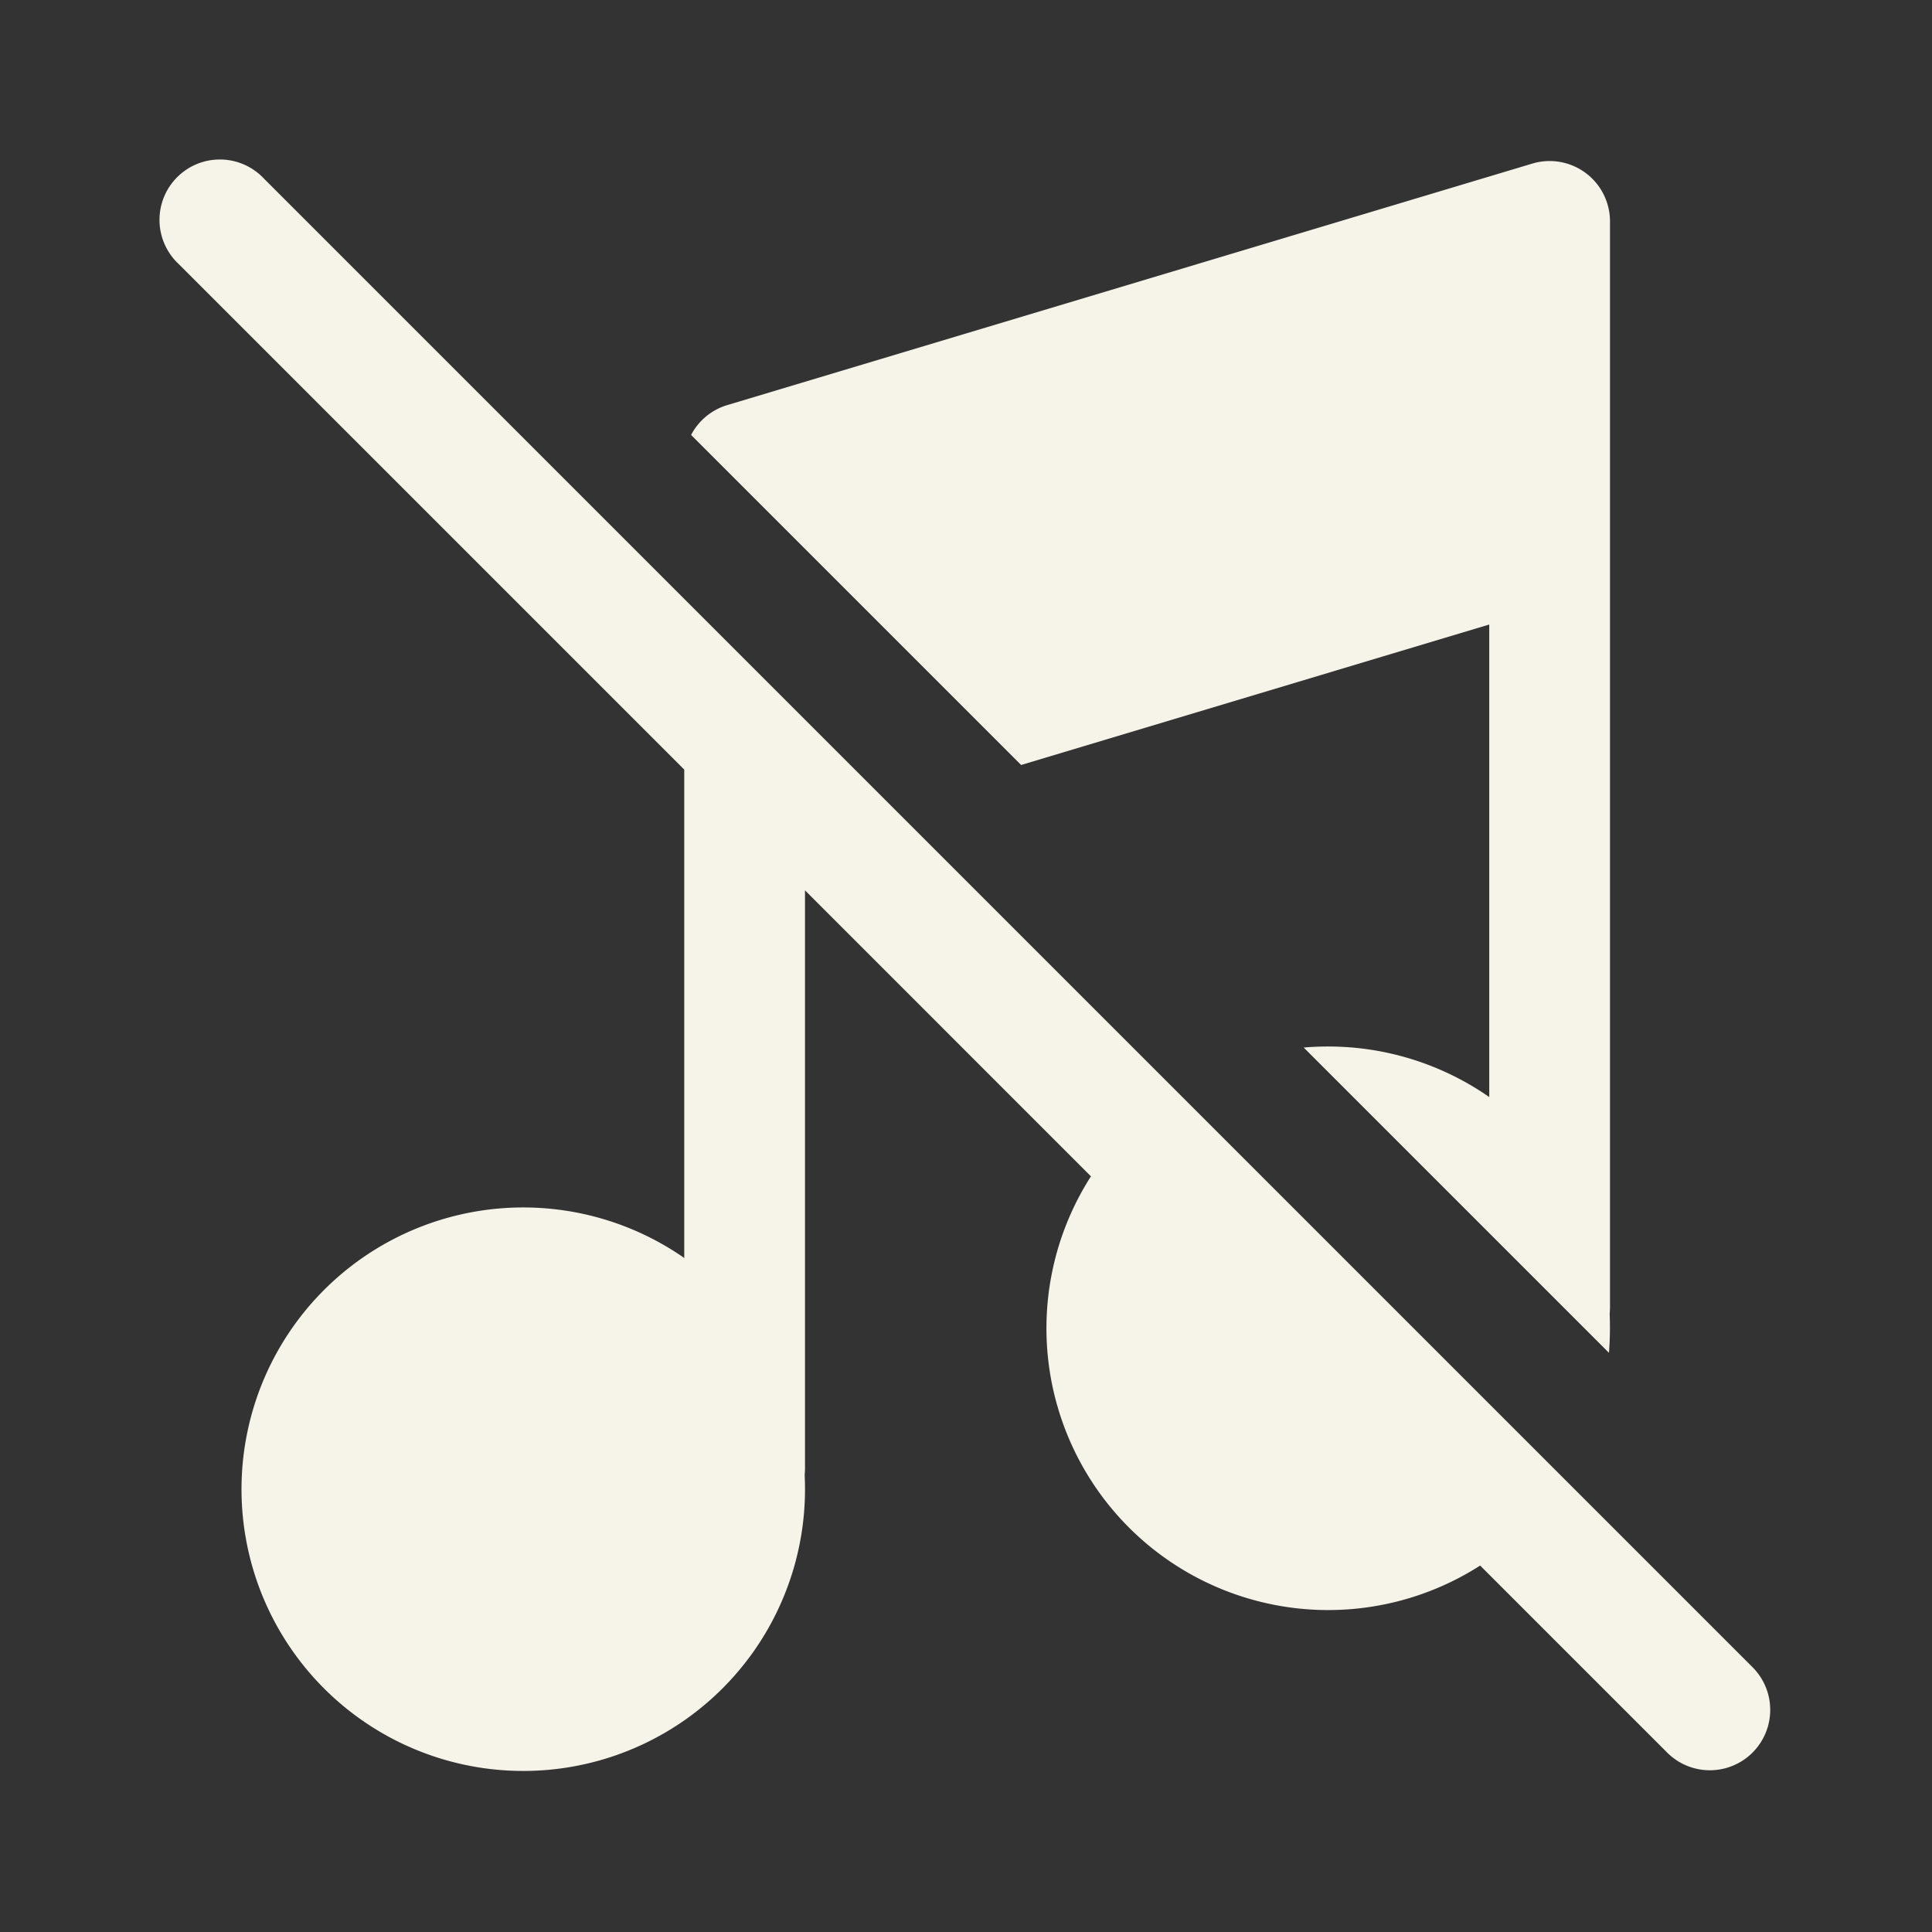
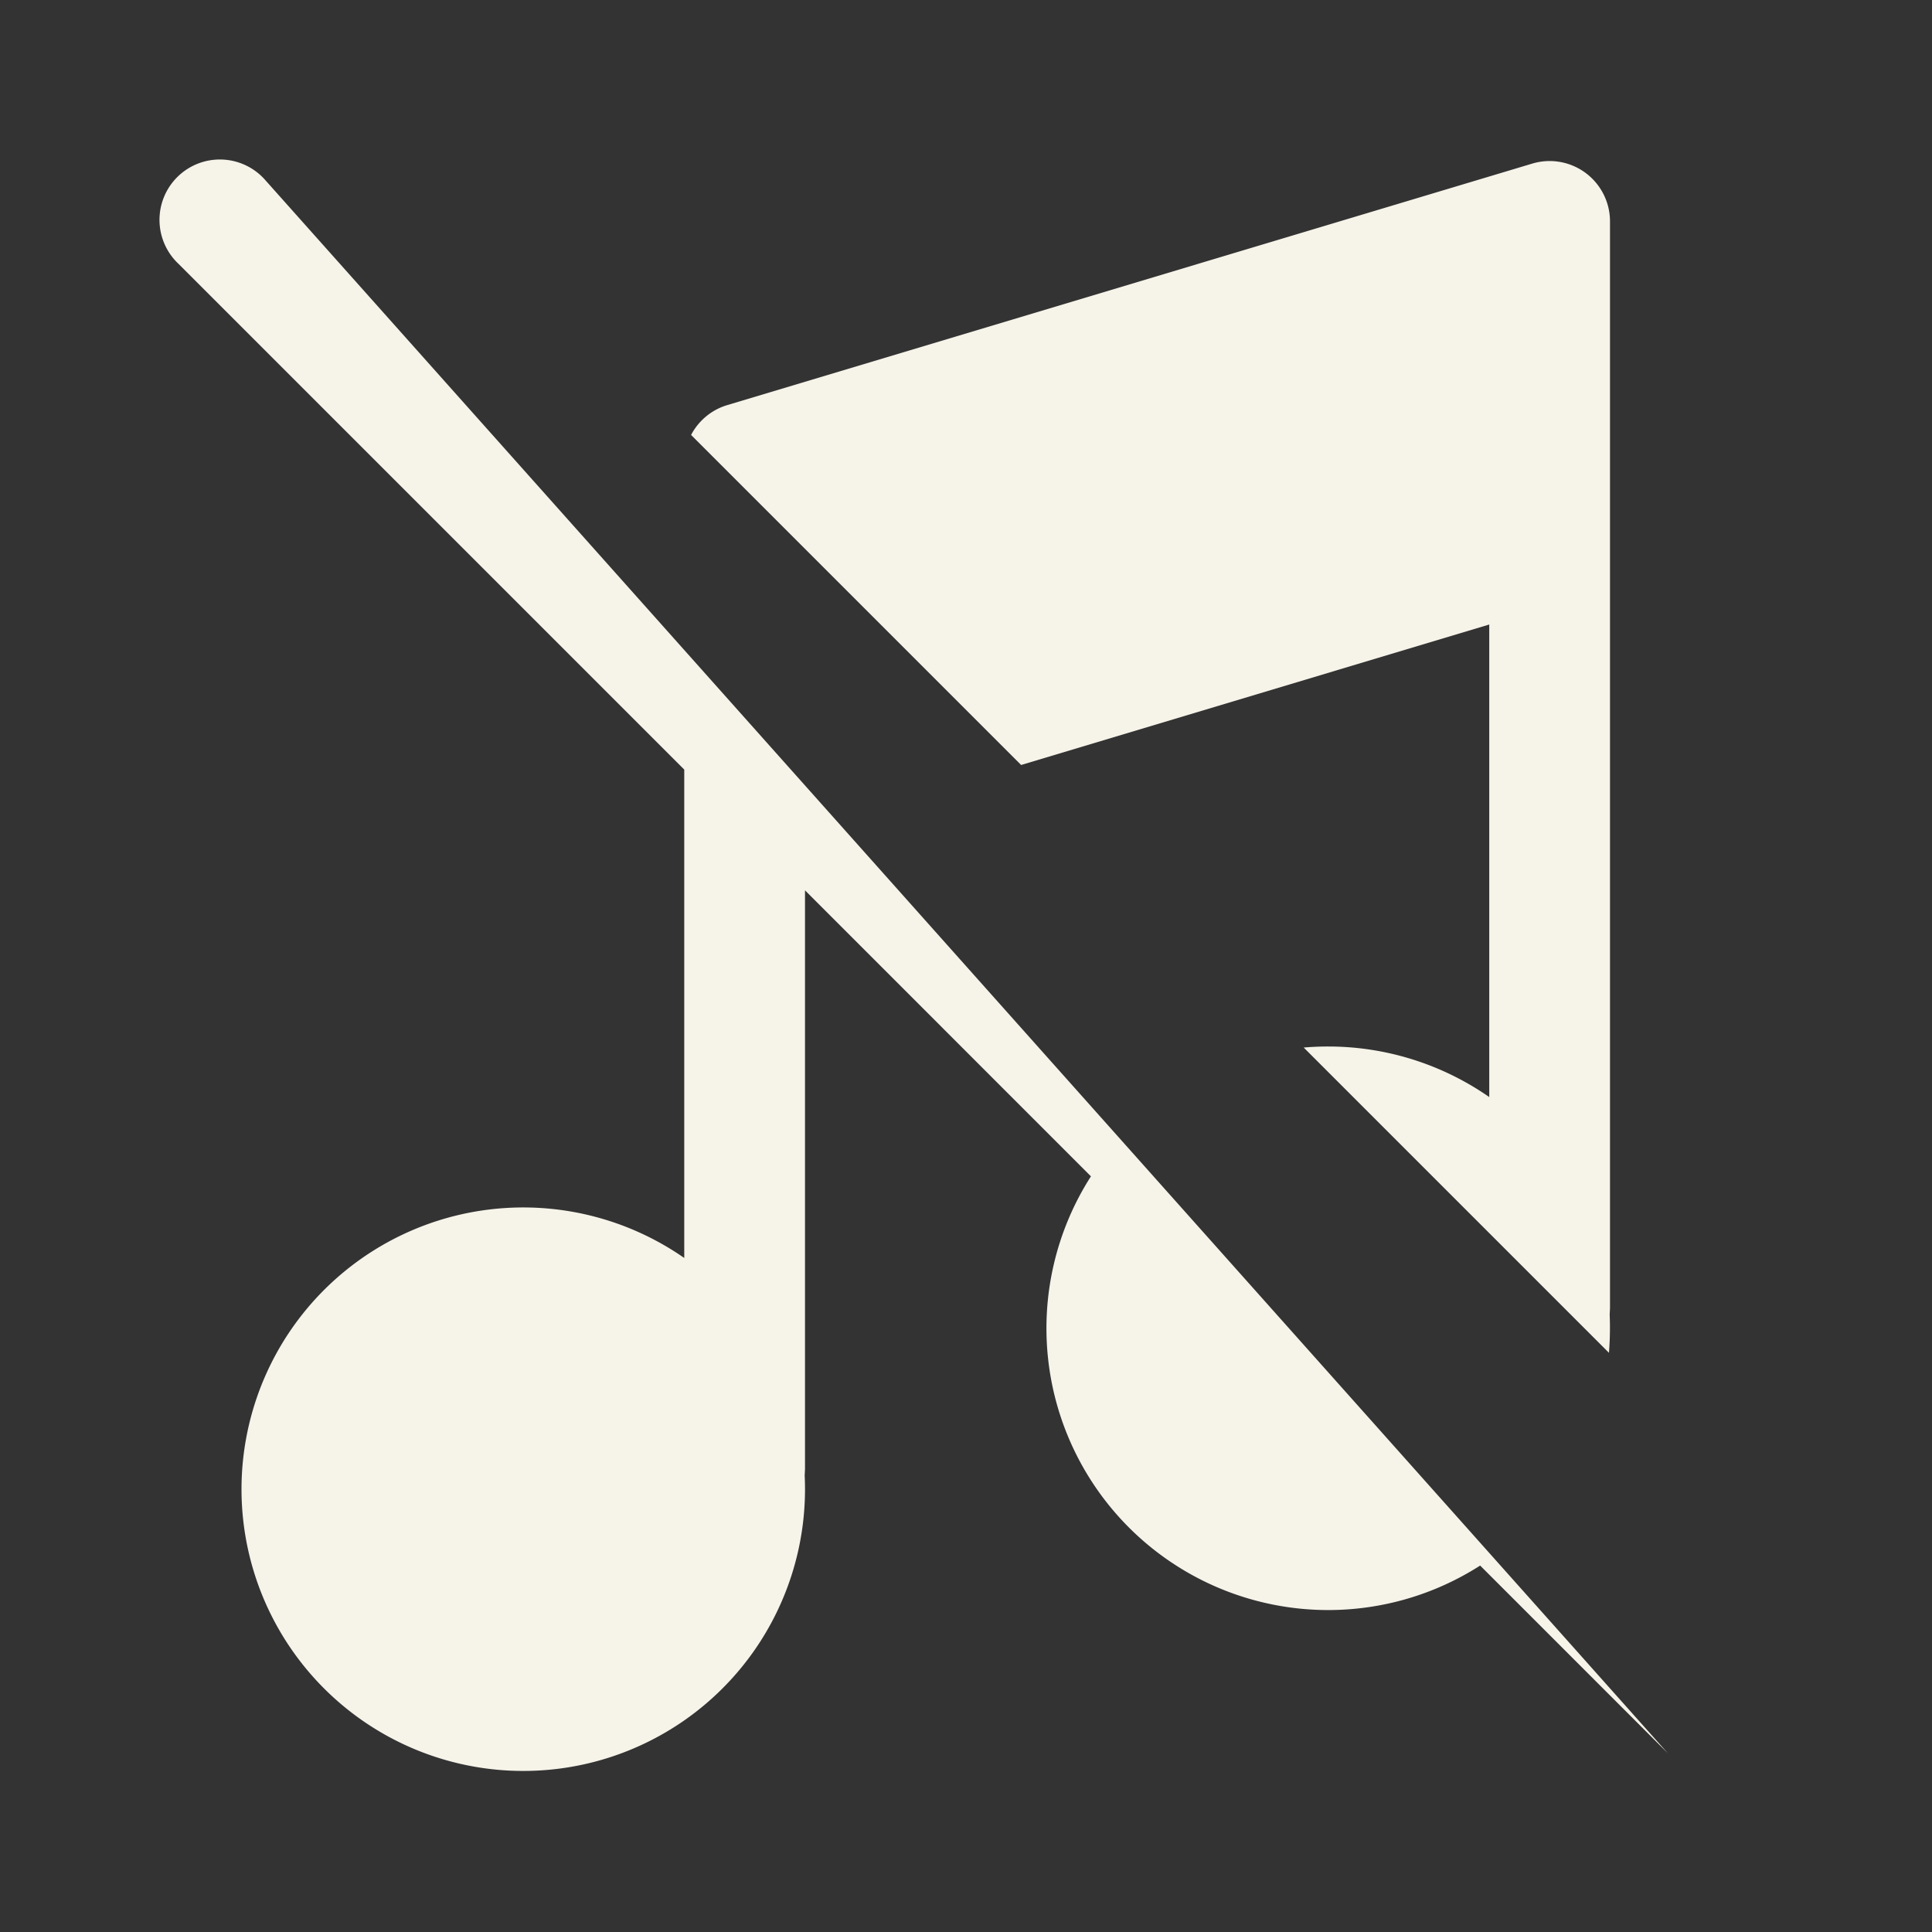
<svg xmlns="http://www.w3.org/2000/svg" width="1em" height="1em" viewBox="0 0 24 24">
  <rect x="0" y="0" width="24" height="24" fill="#333333" stroke="none" />
-   <path fill="#f6f3e9" d="M8.5 9.56v6.067a3.5 3.5 0 1 0 1.496 2.702L10 18.25v-7.19l3.552 3.553a3.5 3.5 0 0 0 4.835 4.835l2.332 2.332a.75.75 0 0 0 1.061-1.06L3.28 2.22a.75.75 0 1 0-1.06 1.06zm8 3.44q-.155 0-.305.013l3.792 3.792a4 4 0 0 0 .009-.476L20 16.25V2.75a.75.75 0 0 0-.965-.718l-10 3a.75.75 0 0 0-.45.371l4.1 4.1L18.5 7.758v5.87a3.5 3.5 0 0 0-2-.628" />
+   <path fill="#f6f3e9" d="M8.5 9.56v6.067a3.5 3.5 0 1 0 1.496 2.702L10 18.25v-7.19l3.552 3.553a3.5 3.5 0 0 0 4.835 4.835l2.332 2.332L3.28 2.22a.75.75 0 1 0-1.06 1.06zm8 3.44q-.155 0-.305.013l3.792 3.792a4 4 0 0 0 .009-.476L20 16.25V2.75a.75.75 0 0 0-.965-.718l-10 3a.75.75 0 0 0-.45.371l4.1 4.1L18.5 7.758v5.87a3.5 3.5 0 0 0-2-.628" />
</svg>